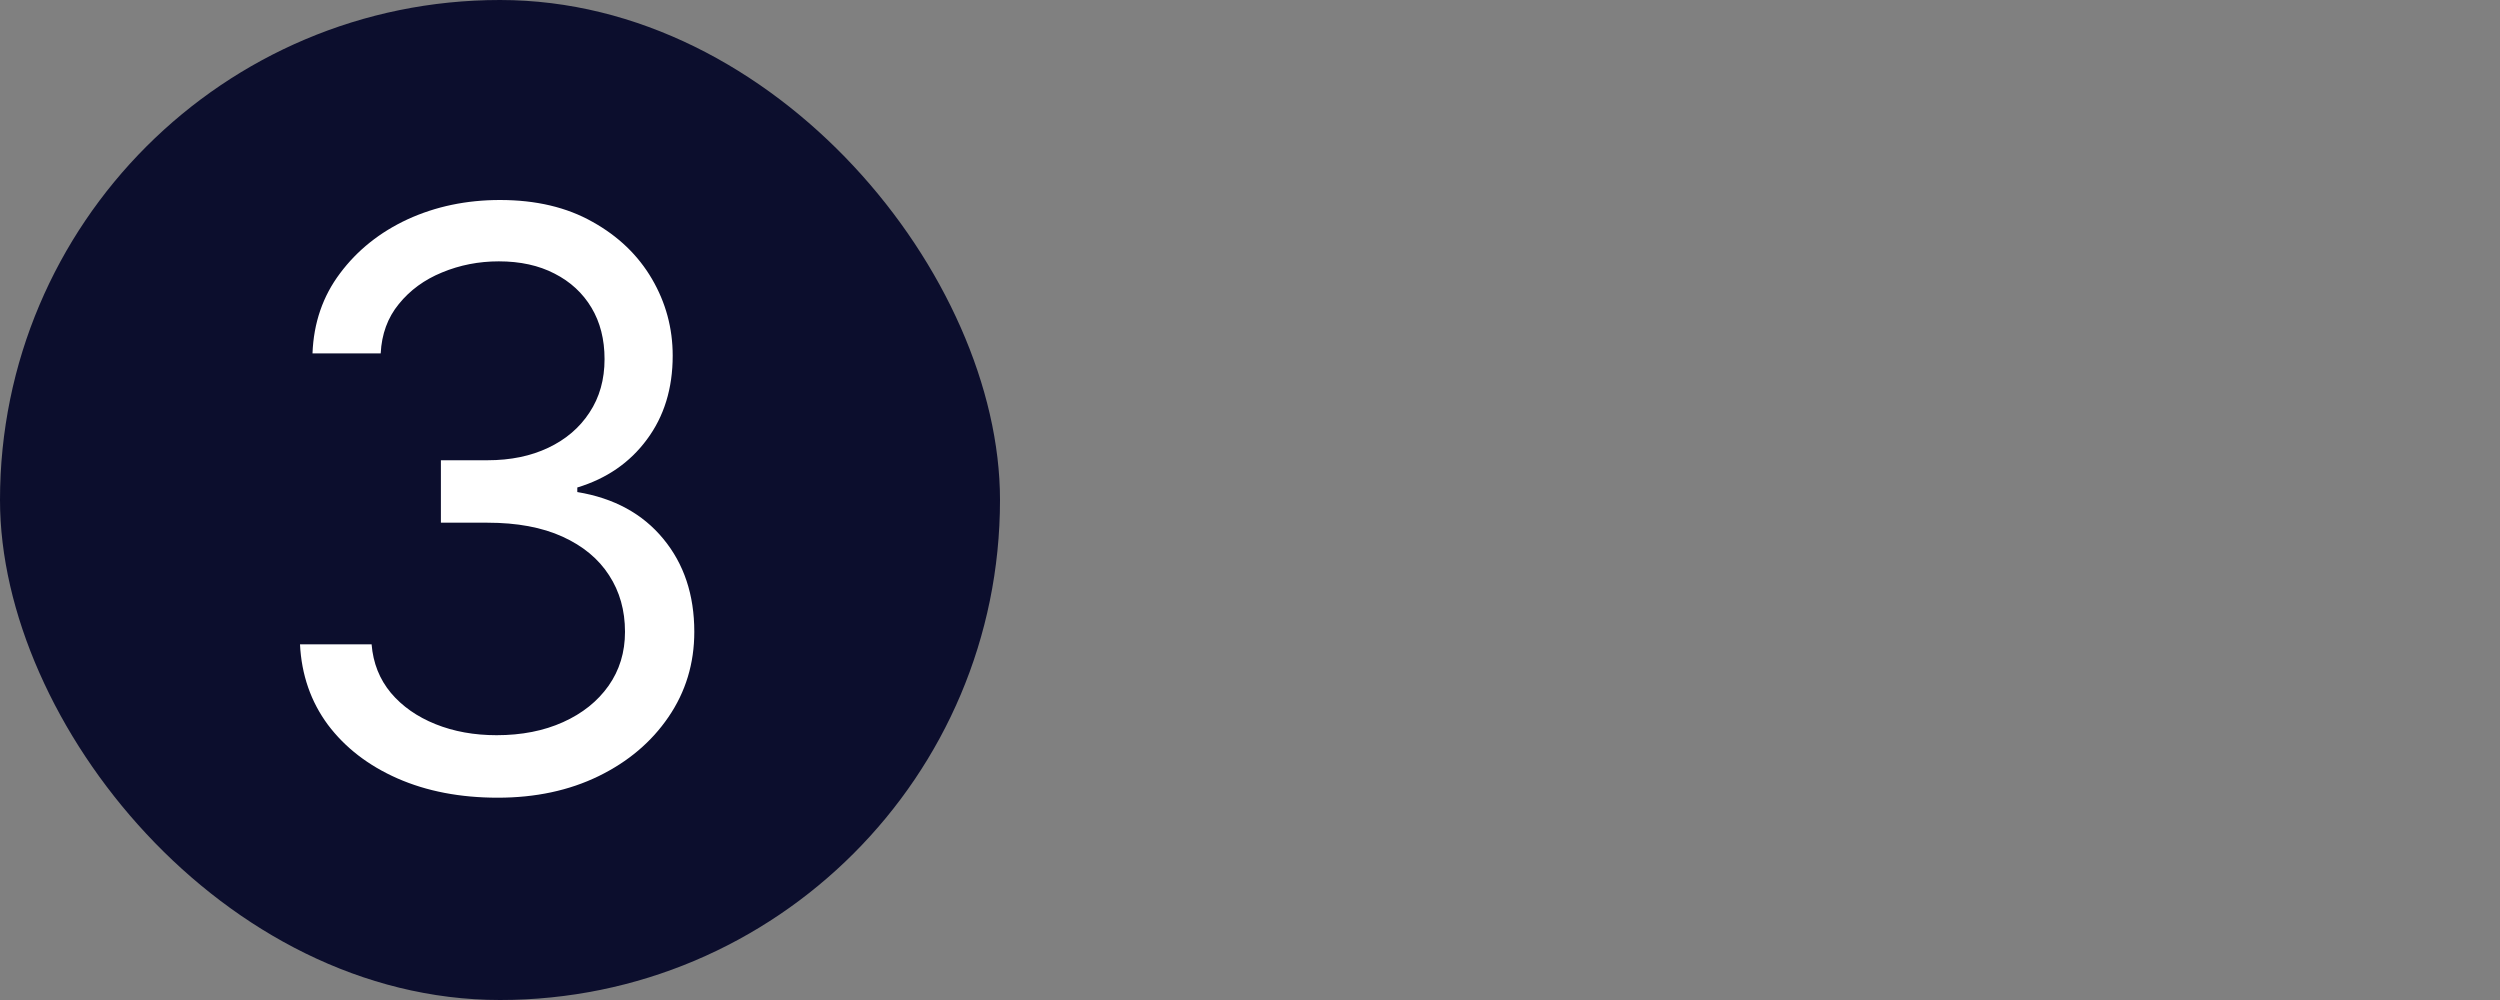
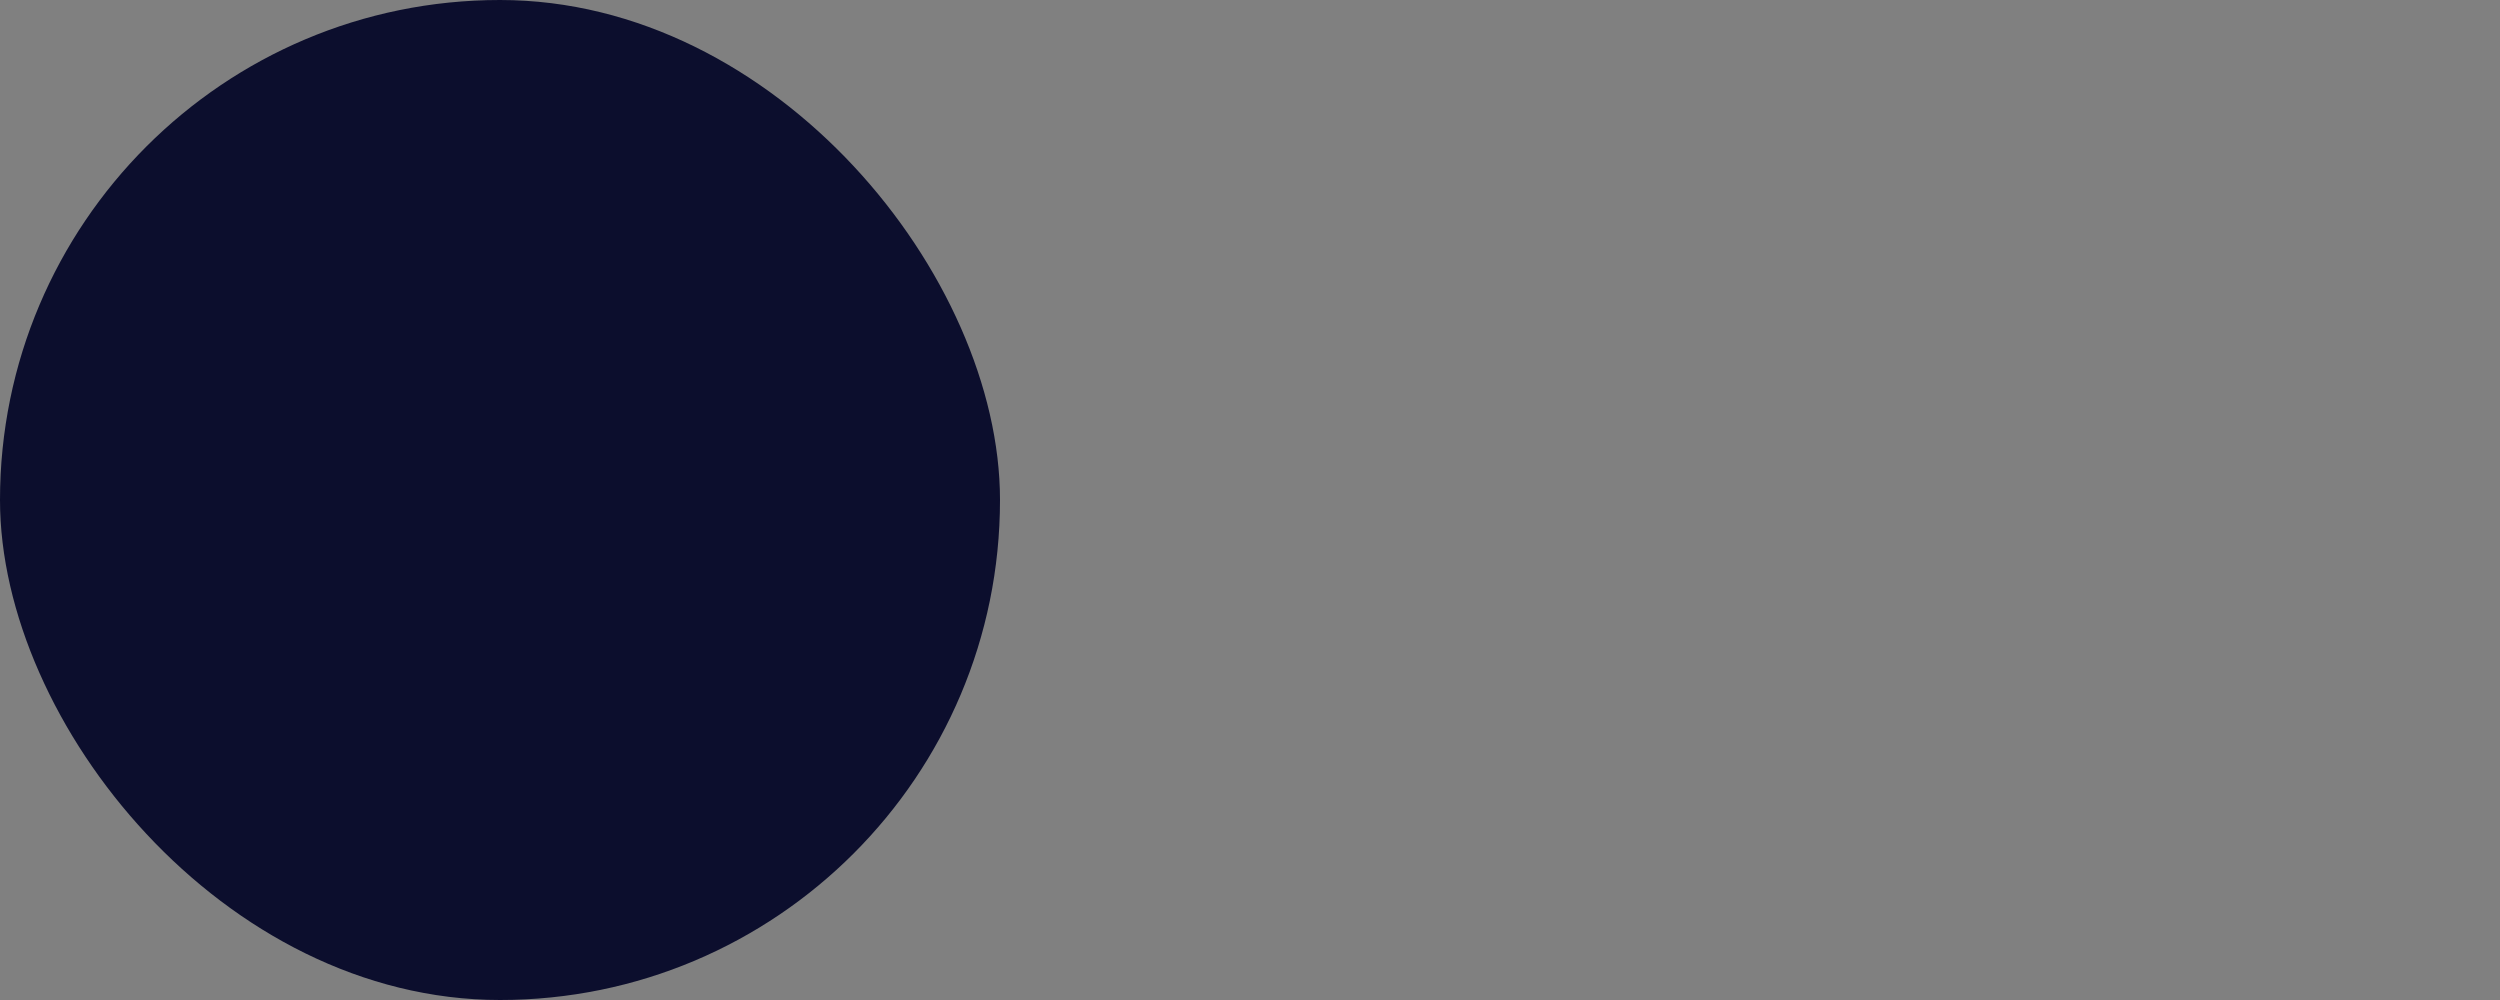
<svg xmlns="http://www.w3.org/2000/svg" fill="none" viewBox="0 0 50 20" height="20" width="50">
  <rect x="0" y="0" width="50" height="20" fill="#808080" stroke="none" />
  <rect fill="#0C0E2D" rx="10" height="20" width="20" />
-   <path fill="white" d="M9.955 15.954C9.205 15.954 8.536 15.826 7.949 15.568C7.366 15.311 6.902 14.953 6.557 14.494C6.216 14.032 6.03 13.496 6 12.886H7.432C7.462 13.261 7.591 13.585 7.818 13.858C8.045 14.127 8.343 14.335 8.71 14.483C9.078 14.631 9.485 14.704 9.932 14.704C10.432 14.704 10.875 14.617 11.261 14.443C11.648 14.269 11.951 14.027 12.171 13.716C12.39 13.405 12.5 13.046 12.5 12.636C12.5 12.208 12.394 11.831 12.182 11.506C11.97 11.176 11.659 10.919 11.25 10.733C10.841 10.547 10.341 10.454 9.75 10.454H8.818V9.205H9.75C10.212 9.205 10.617 9.121 10.966 8.955C11.318 8.788 11.593 8.553 11.79 8.25C11.991 7.947 12.091 7.591 12.091 7.182C12.091 6.788 12.004 6.445 11.829 6.153C11.655 5.862 11.409 5.634 11.091 5.472C10.777 5.309 10.405 5.227 9.977 5.227C9.576 5.227 9.197 5.301 8.841 5.449C8.489 5.593 8.201 5.803 7.977 6.08C7.754 6.352 7.633 6.682 7.614 7.068H6.25C6.273 6.458 6.456 5.924 6.801 5.466C7.146 5.004 7.597 4.644 8.153 4.386C8.714 4.129 9.33 4 10 4C10.72 4 11.337 4.146 11.852 4.438C12.367 4.725 12.763 5.106 13.04 5.58C13.316 6.053 13.454 6.564 13.454 7.114C13.454 7.769 13.282 8.328 12.938 8.79C12.597 9.252 12.133 9.572 11.546 9.75V9.841C12.28 9.962 12.854 10.275 13.267 10.778C13.68 11.278 13.886 11.898 13.886 12.636C13.886 13.269 13.714 13.837 13.369 14.341C13.028 14.841 12.562 15.235 11.972 15.523C11.381 15.811 10.708 15.954 9.955 15.954Z" />
</svg>